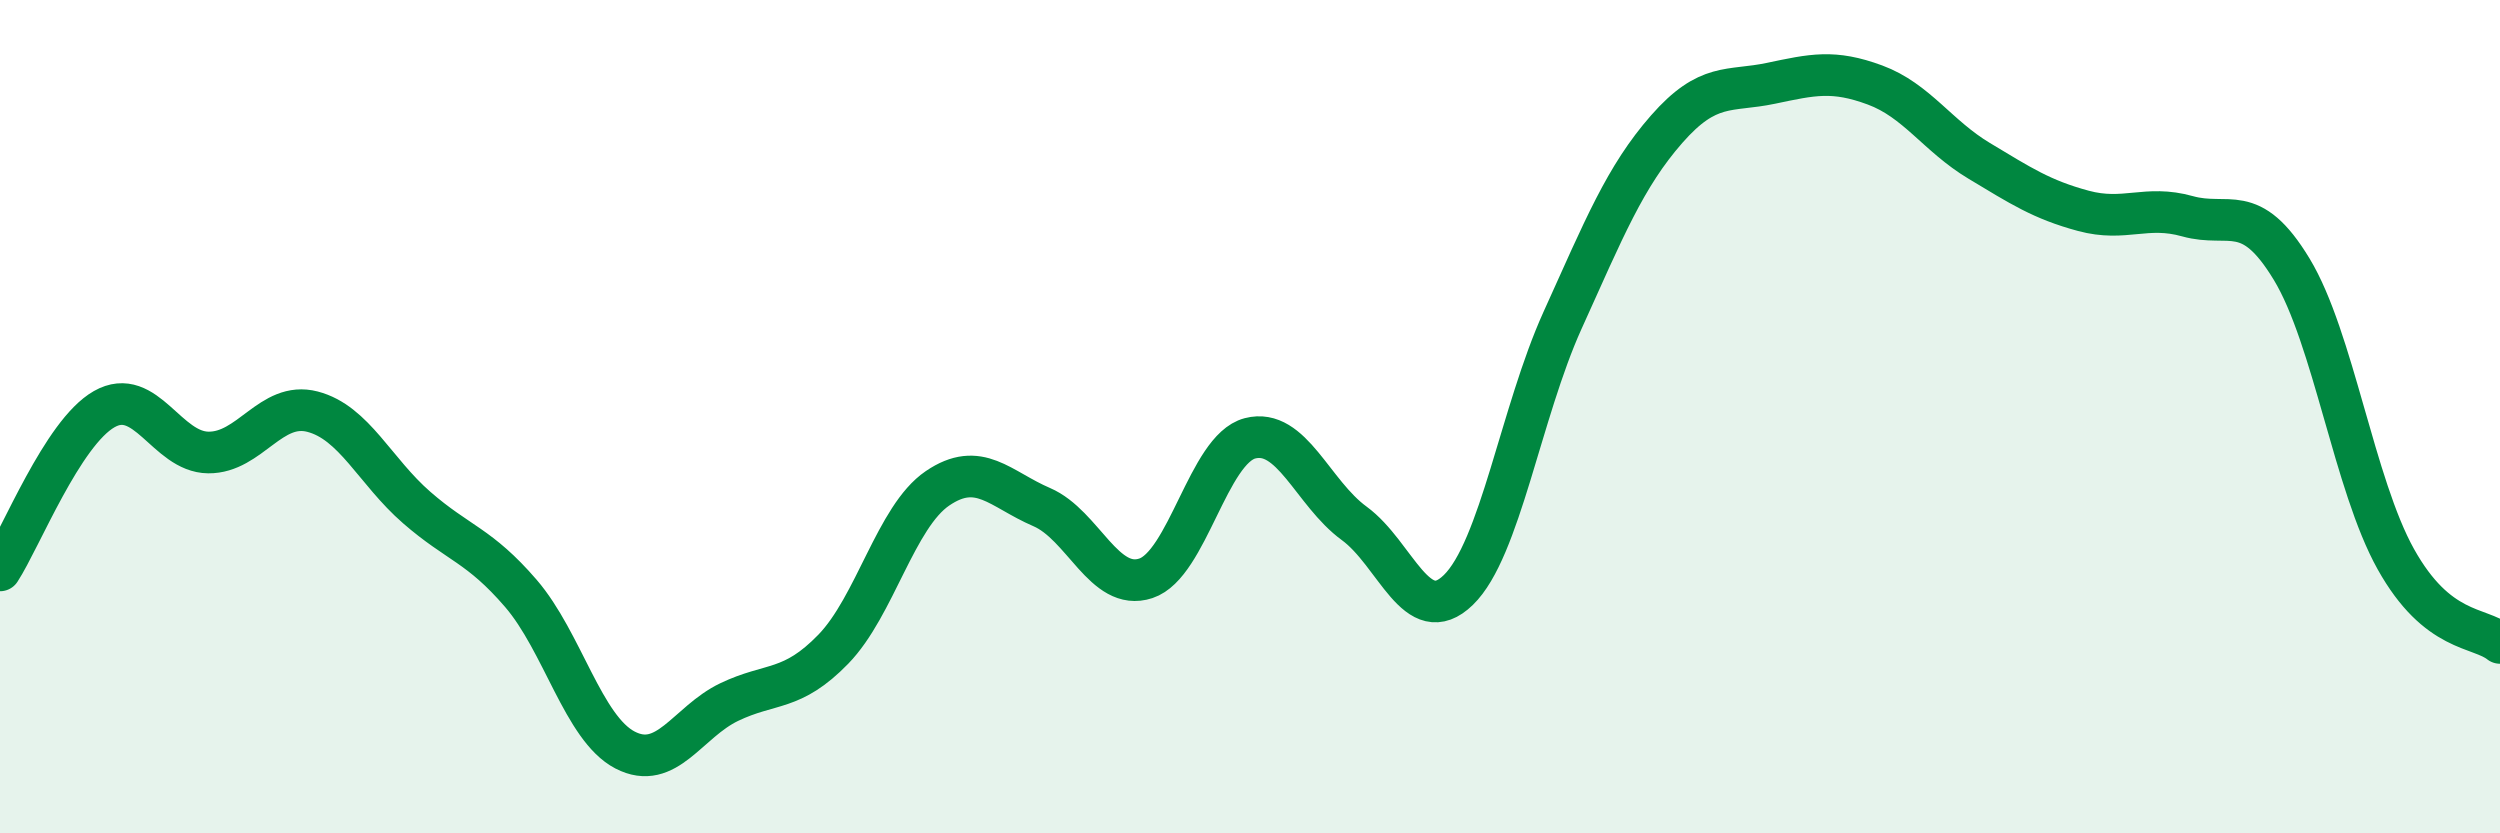
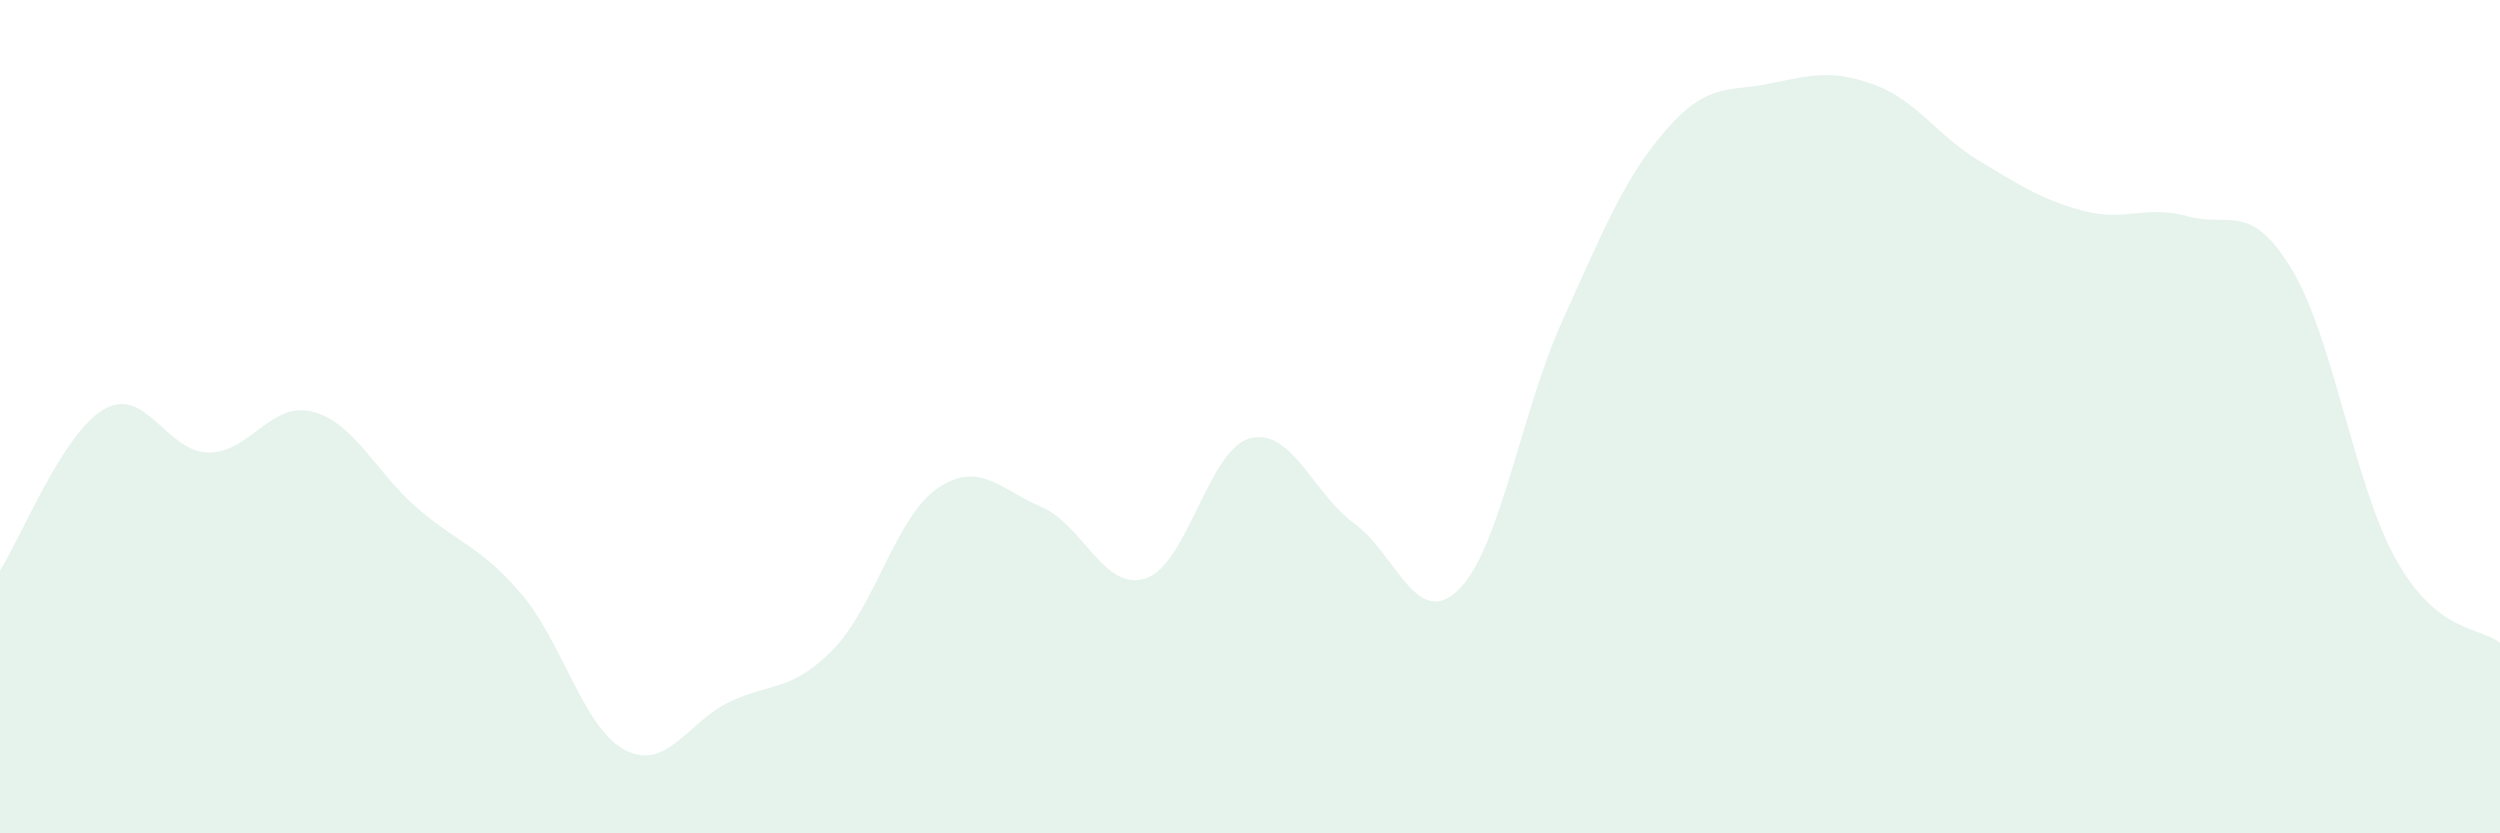
<svg xmlns="http://www.w3.org/2000/svg" width="60" height="20" viewBox="0 0 60 20">
  <path d="M 0,13.69 C 0.5,12.92 1.5,10.39 2.5,9.82 C 3.5,9.25 4,10.85 5,10.86 C 6,10.87 6.5,9.62 7.5,9.88 C 8.5,10.14 9,11.31 10,12.18 C 11,13.05 11.5,13.08 12.5,14.24 C 13.5,15.4 14,17.48 15,18 C 16,18.52 16.5,17.33 17.5,16.85 C 18.5,16.37 19,16.61 20,15.58 C 21,14.55 21.5,12.4 22.5,11.72 C 23.5,11.04 24,11.74 25,12.17 C 26,12.6 26.5,14.21 27.5,13.88 C 28.5,13.55 29,10.78 30,10.52 C 31,10.26 31.5,11.83 32.5,12.56 C 33.5,13.29 34,15.13 35,14.16 C 36,13.19 36.5,9.9 37.5,7.69 C 38.5,5.48 39,4.24 40,3.1 C 41,1.96 41.5,2.21 42.5,2 C 43.5,1.79 44,1.67 45,2.04 C 46,2.41 46.5,3.26 47.5,3.86 C 48.5,4.46 49,4.79 50,5.06 C 51,5.33 51.5,4.91 52.5,5.19 C 53.5,5.47 54,4.81 55,6.46 C 56,8.11 56.5,11.63 57.5,13.42 C 58.5,15.21 59.5,15.03 60,15.43L60 20L0 20Z" fill="#008740" opacity="0.1" stroke-linecap="round" stroke-linejoin="round" />
-   <path d="M 0,13.69 C 0.5,12.92 1.5,10.39 2.5,9.82 C 3.5,9.25 4,10.85 5,10.86 C 6,10.87 6.5,9.62 7.5,9.88 C 8.5,10.14 9,11.31 10,12.18 C 11,13.05 11.5,13.08 12.5,14.24 C 13.5,15.4 14,17.48 15,18 C 16,18.52 16.5,17.33 17.5,16.85 C 18.5,16.37 19,16.61 20,15.58 C 21,14.55 21.5,12.4 22.5,11.72 C 23.5,11.04 24,11.74 25,12.17 C 26,12.6 26.5,14.21 27.5,13.88 C 28.5,13.55 29,10.78 30,10.52 C 31,10.26 31.5,11.83 32.5,12.56 C 33.5,13.29 34,15.13 35,14.16 C 36,13.19 36.5,9.9 37.5,7.69 C 38.5,5.48 39,4.24 40,3.1 C 41,1.96 41.5,2.21 42.5,2 C 43.5,1.79 44,1.67 45,2.04 C 46,2.41 46.5,3.26 47.5,3.86 C 48.5,4.46 49,4.79 50,5.06 C 51,5.33 51.5,4.91 52.5,5.19 C 53.5,5.47 54,4.81 55,6.46 C 56,8.11 56.5,11.63 57.5,13.42 C 58.5,15.21 59.5,15.03 60,15.43" stroke="#008740" stroke-width="1" fill="none" stroke-linecap="round" stroke-linejoin="round" />
</svg>